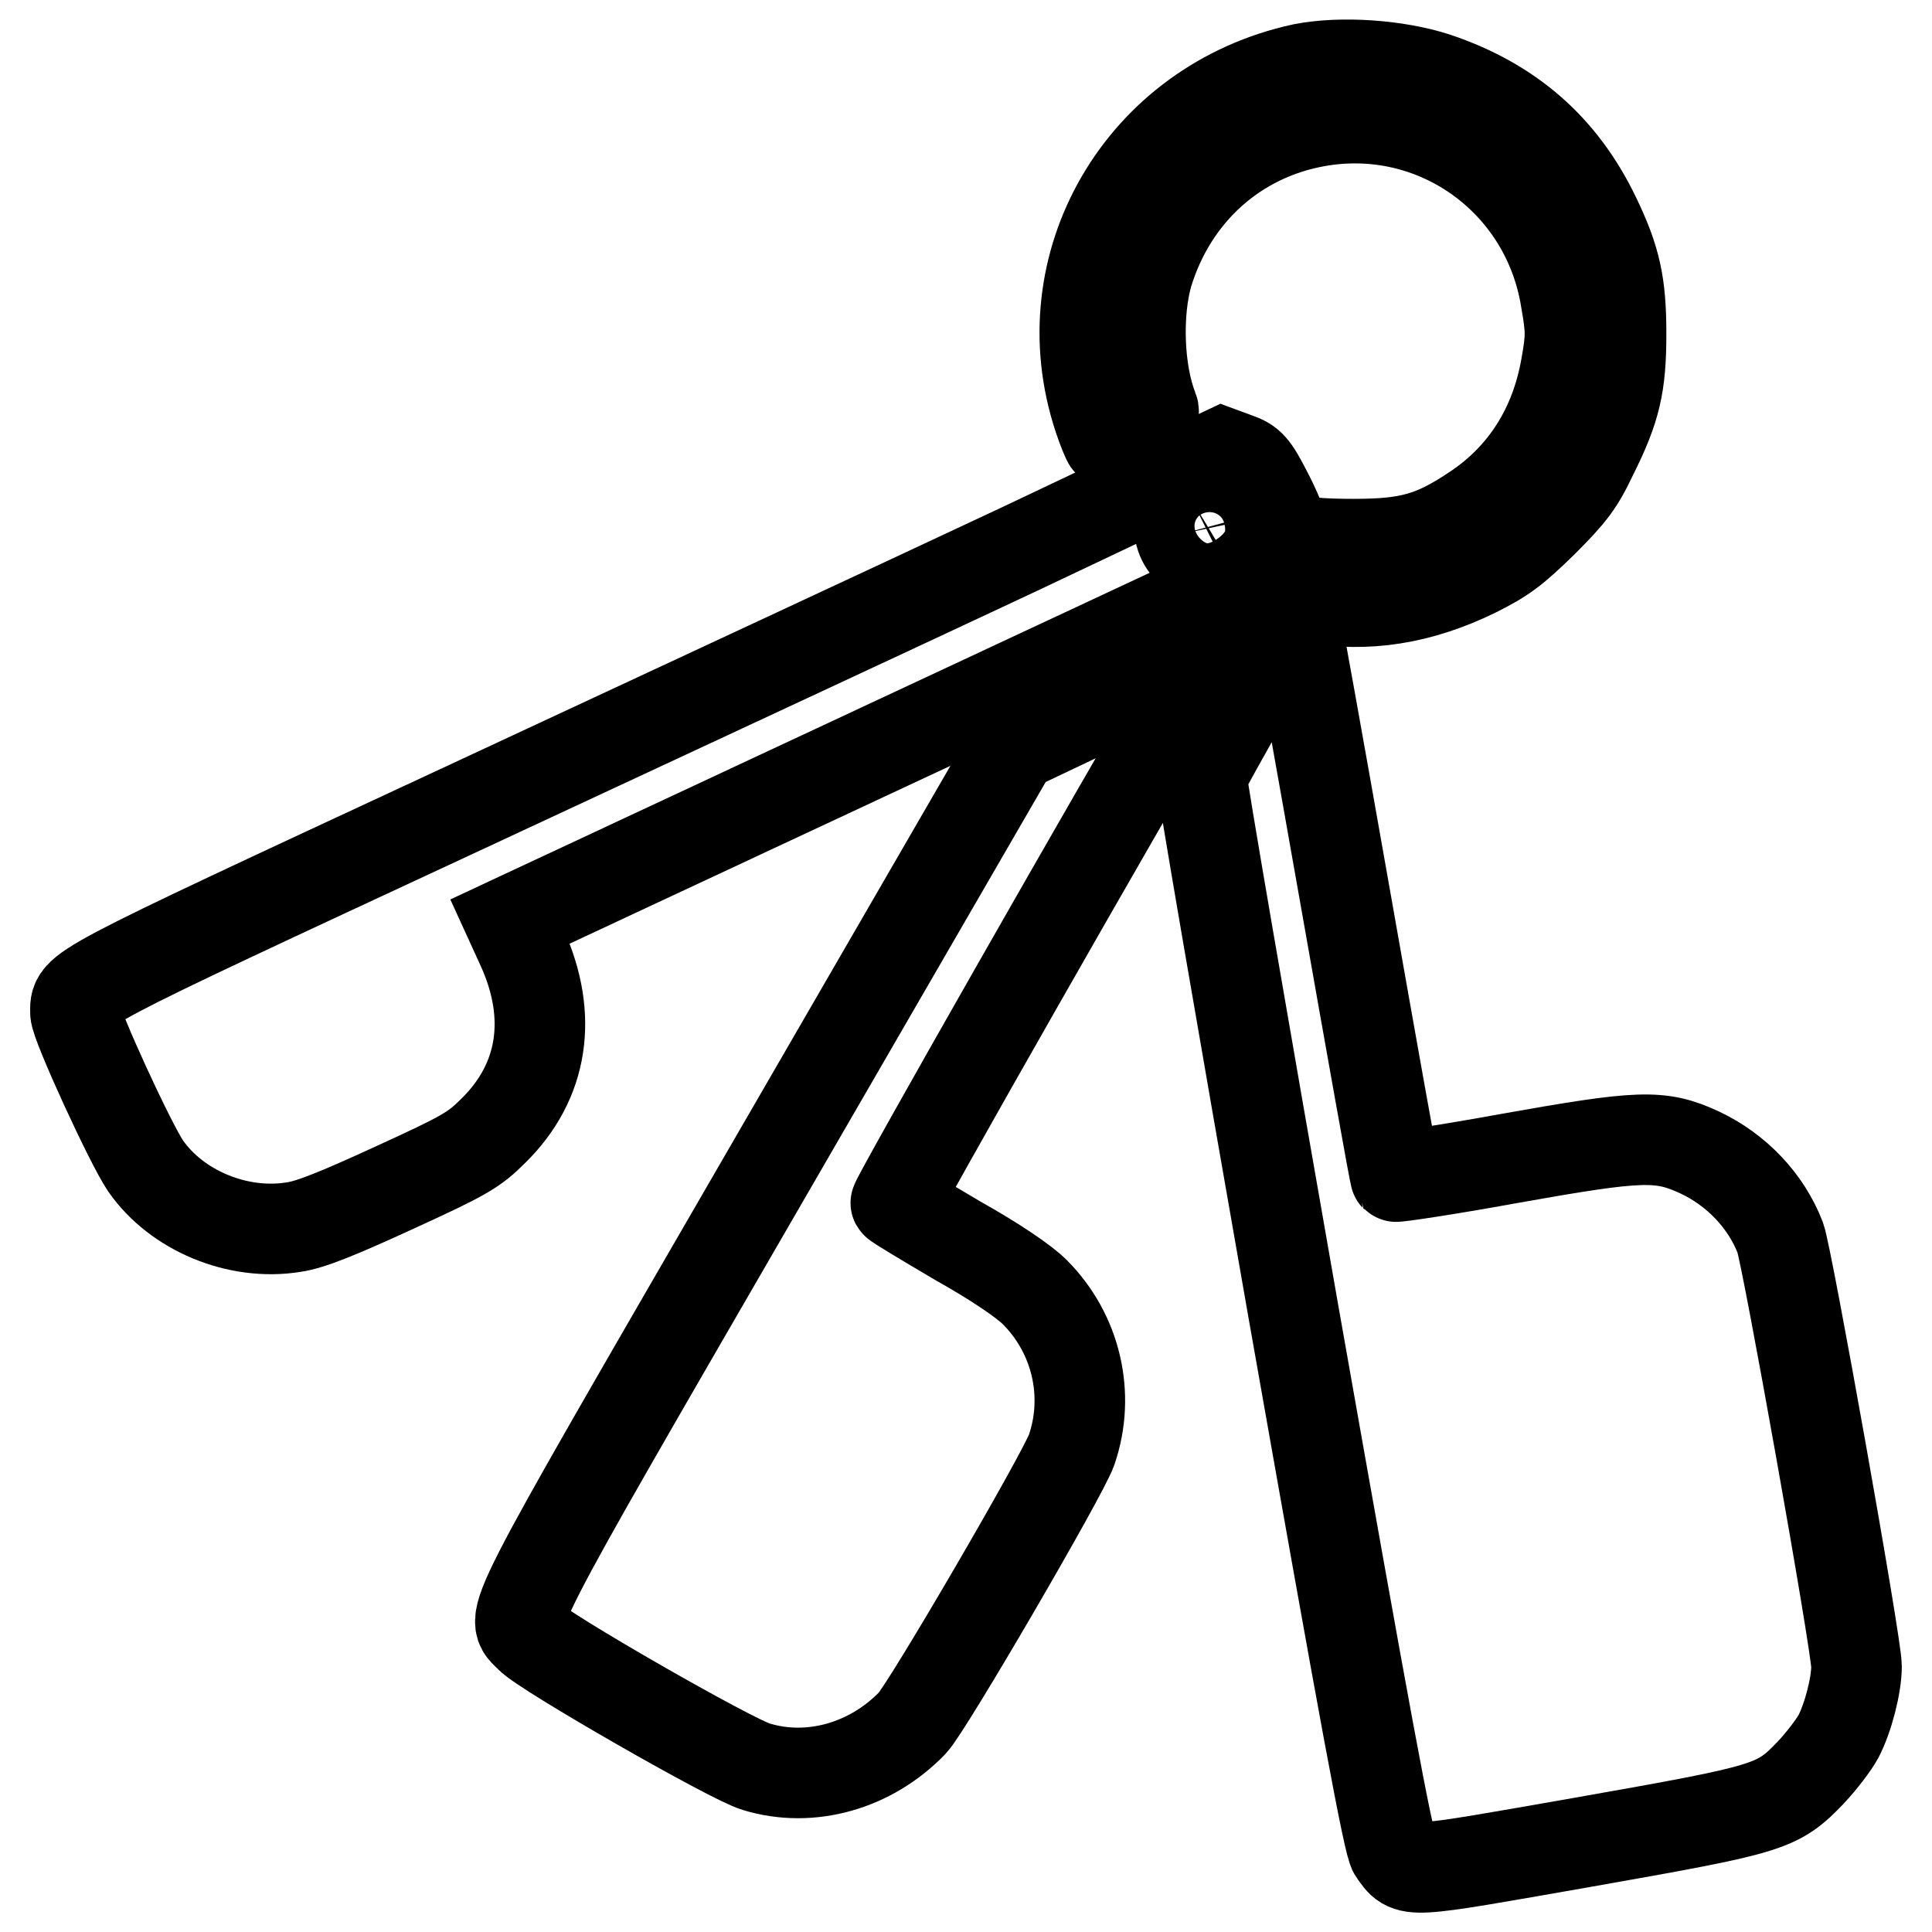
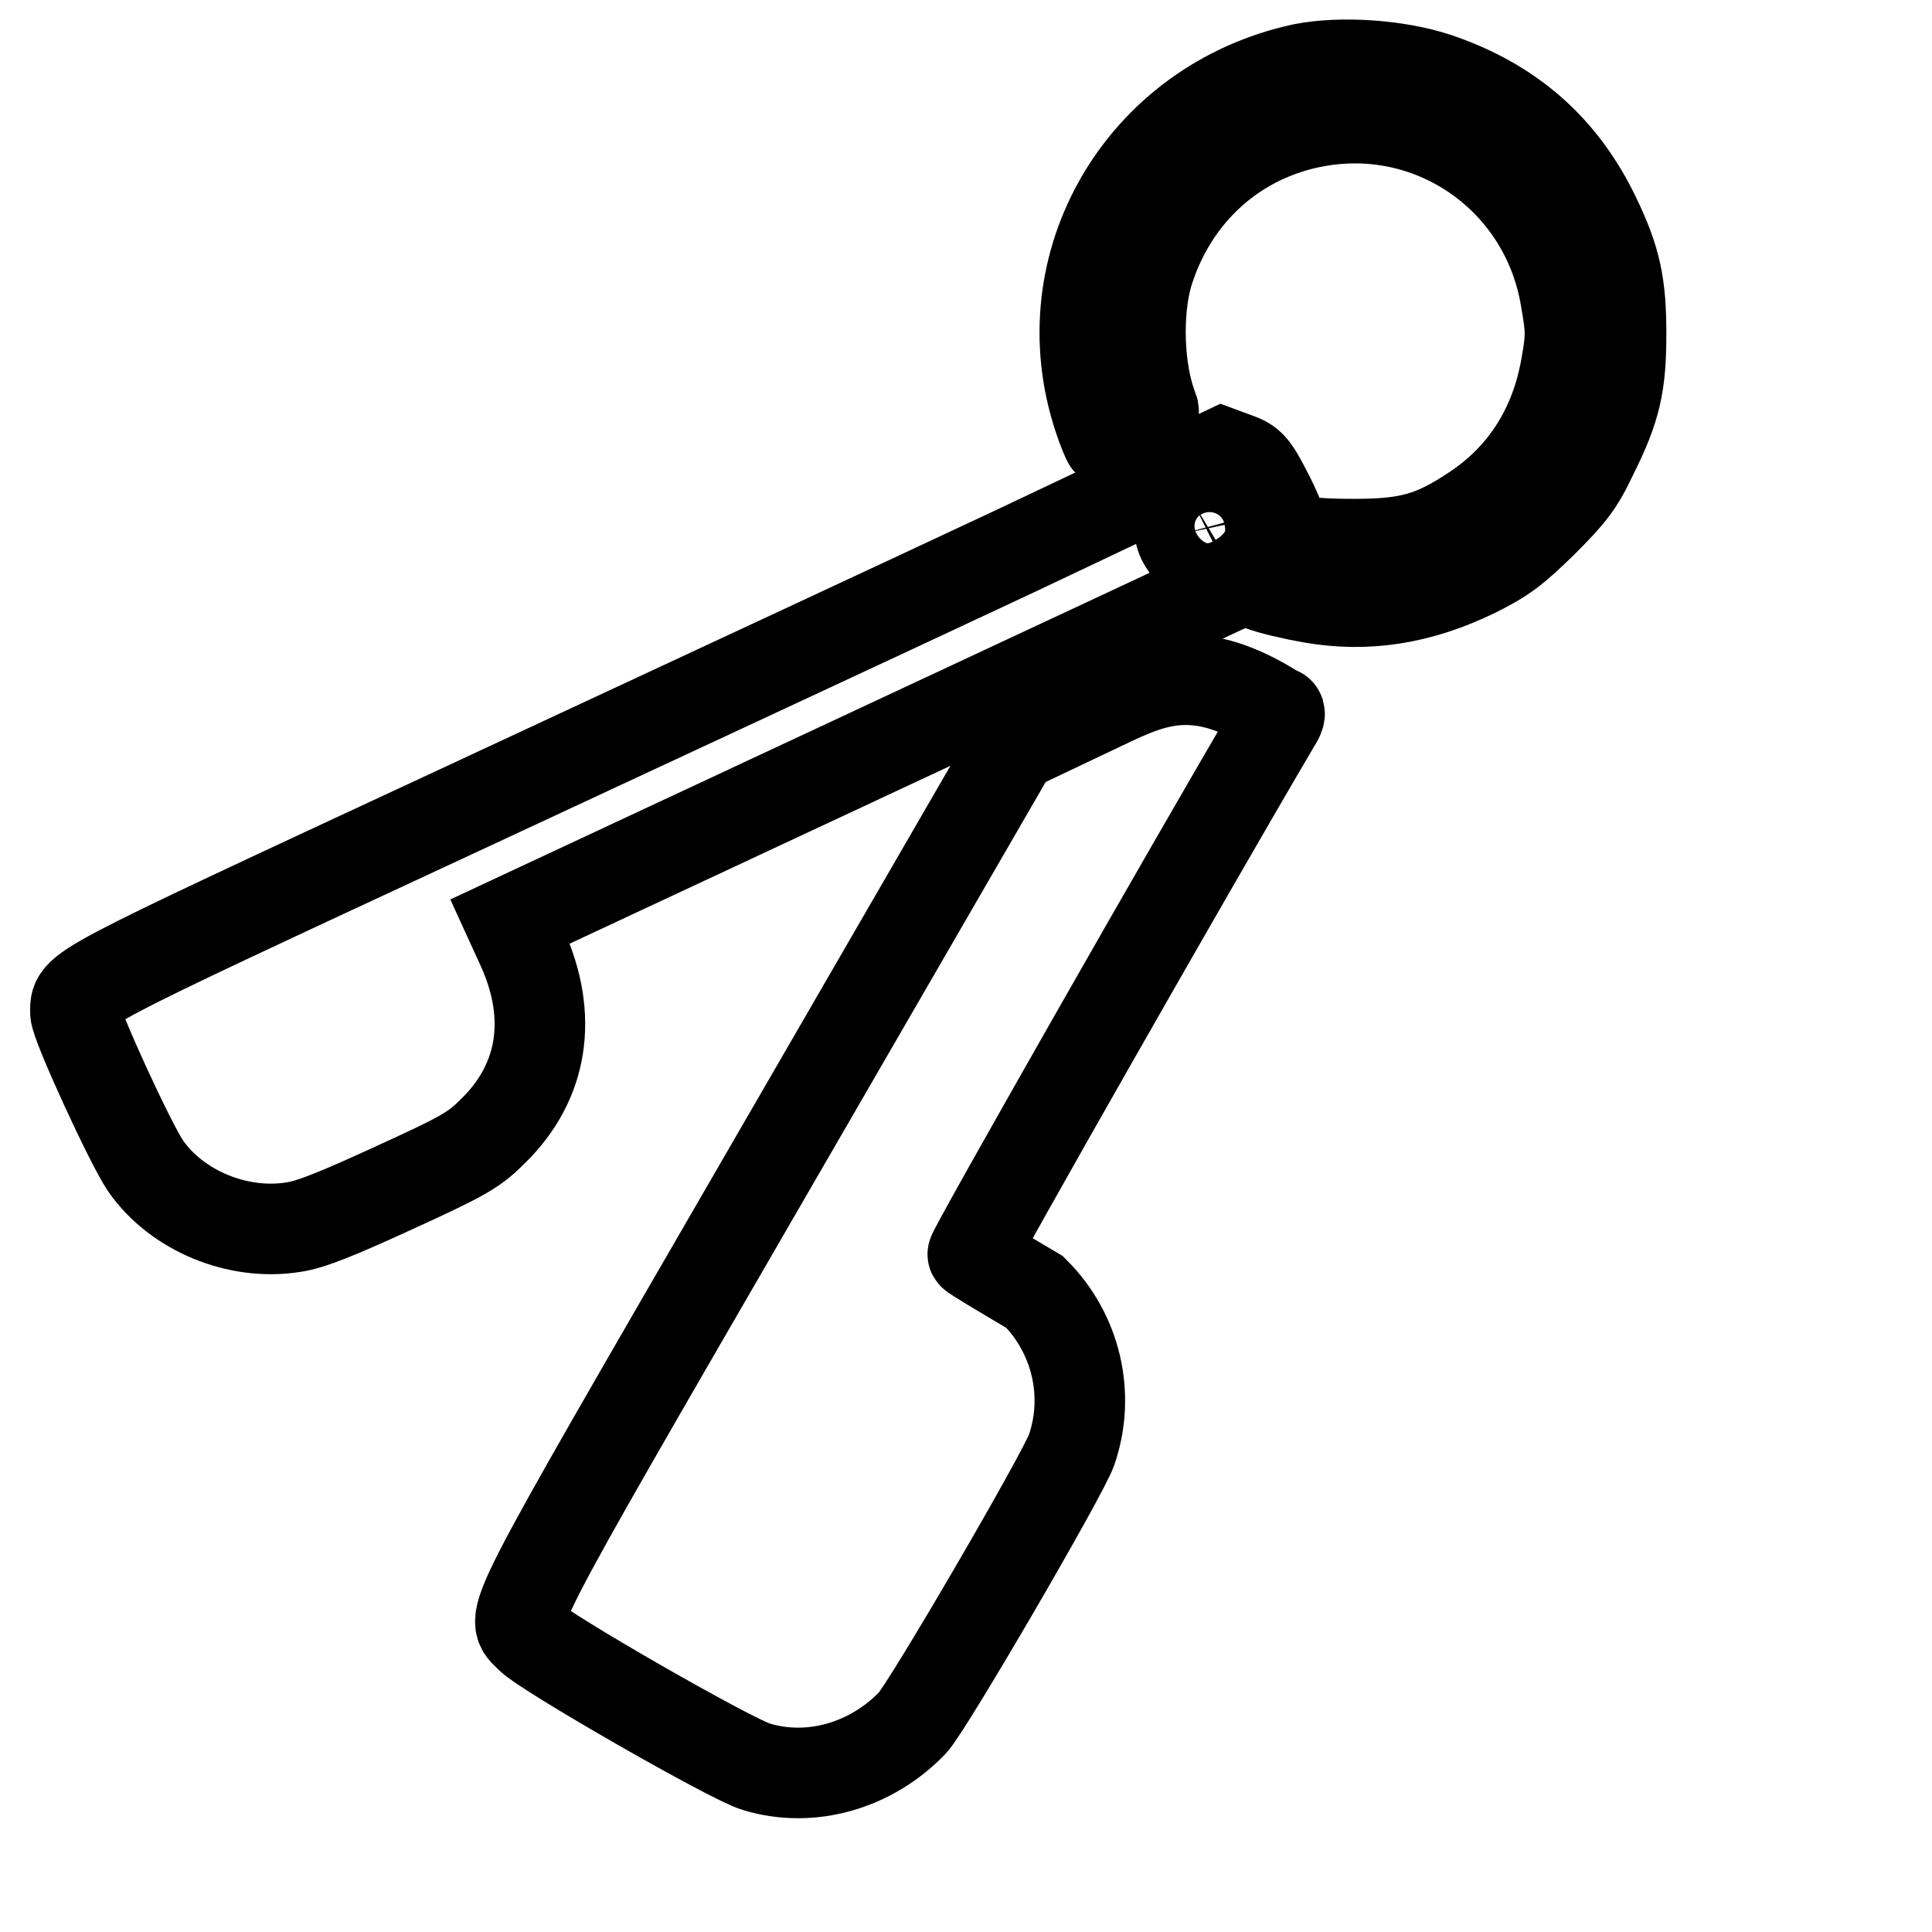
<svg xmlns="http://www.w3.org/2000/svg" version="1.1" x="0px" y="0px" viewBox="0 0 256 256" enable-background="new 0 0 256 256" xml:space="preserve">
  <g>
    <g>
      <g>
        <path stroke-width="12" fill-opacity="0" stroke="#000000" d="M172.6,9.1c-21.3,4.6-33.8,25.9-27,46.3c0.5,1.5,1.1,3,1.3,3.2c0.2,0.2,1.1-0.2,2.2-1.1c0.9-0.8,2.2-1.8,2.9-2.1c0.7-0.3,1-0.7,0.8-1.2c-2-5-2.2-12.9-0.7-18c3.3-10.7,11.7-18.2,22.4-20.1c15.7-2.8,30.5,7.8,33,23.7c0.7,4,0.7,4.9,0,8.8c-1.4,8-5.5,14.6-12.2,19c-5.4,3.6-8.6,4.5-15.9,4.5c-7,0-9.6-0.6-9.6-2.2c0-0.6-0.9-2.7-2-4.8c-1.7-3.3-2.2-3.8-3.9-4.4l-1.9-0.7L135,72.8c-14.9,7-48.7,22.7-75.1,35C8.5,131.7,10,130.9,10,134.2c0,1.5,7.3,17.4,9.3,20.3c4.1,5.9,12.2,9.3,19.6,8.1c2.2-0.3,5.9-1.8,13.3-5.2c9.4-4.3,10.6-5,13.2-7.6c6.6-6.5,7.9-15.1,3.8-24.2l-1.6-3.5l48.6-22.7l48.6-22.7l2.3,0.9c1.3,0.5,4.3,1.2,6.6,1.6c7.4,1.3,14.4,0.2,21.8-3.4c3.8-1.9,5.1-2.9,8.9-6.6c3.8-3.8,4.8-5.1,6.6-8.9c3.1-6.2,3.8-9.3,3.8-16.1c0-6.5-0.7-9.8-3.4-15.4c-4.4-9.2-11.3-15.2-21.1-18.5C185.1,8.6,177.7,8.1,172.6,9.1z M163,66.9c1.7,1.3,1.7,4.2,0,5.8c-2.2,2.2-5.8,1.1-6.6-1.9c-0.3-1.4,0.6-3.8,1.6-4.4C159.4,65.7,161.7,65.9,163,66.9z" />
-         <path stroke-width="12" fill-opacity="0" stroke="#000000" d="M165.4,91.7c-3.3,5.7-6,10.7-6.2,11.1c-0.1,0.5,5.4,32.4,12.2,71.1c9.4,53.2,12.6,70.6,13.3,71.5c2.1,2.9,1.1,2.9,25.1-1.3c24.9-4.4,25.7-4.6,30.2-9.3c1.4-1.5,3-3.6,3.6-4.7c1.3-2.5,2.4-6.8,2.4-9.3c0-2.9-9.2-54.4-10.1-56.8c-1.9-4.9-5.8-9-10.7-11.3c-5.2-2.4-7.8-2.3-25.2,0.8c-8.2,1.5-15,2.5-15.1,2.4c-0.1-0.1-3.1-16.9-6.7-37.3c-3.6-20.4-6.6-37.1-6.7-37.2C171.5,81.4,168.7,86,165.4,91.7z" />
-         <path stroke-width="12" fill-opacity="0" stroke="#000000" d="M146.3,93.3L134.3,99l-32.7,56.5c-35.7,61.7-34.1,58.6-31.4,61.4c1.7,1.9,26.8,16.3,30,17.2c7.2,2.2,15.2-0.1,20.7-5.8c2-2.1,20-33,21.1-36.2c2.5-7.3,0.6-15.4-4.9-20.9c-1.4-1.4-5.2-4-10.2-6.8c-4.4-2.6-8.1-4.8-8.2-5c-0.2-0.3,29.3-52.1,40.1-70.4c0.7-1.1,0.7-1.5,0.2-1.5C158.7,87.6,153,90.1,146.3,93.3z" />
+         <path stroke-width="12" fill-opacity="0" stroke="#000000" d="M146.3,93.3L134.3,99l-32.7,56.5c-35.7,61.7-34.1,58.6-31.4,61.4c1.7,1.9,26.8,16.3,30,17.2c7.2,2.2,15.2-0.1,20.7-5.8c2-2.1,20-33,21.1-36.2c2.5-7.3,0.6-15.4-4.9-20.9c-4.4-2.6-8.1-4.8-8.2-5c-0.2-0.3,29.3-52.1,40.1-70.4c0.7-1.1,0.7-1.5,0.2-1.5C158.7,87.6,153,90.1,146.3,93.3z" />
      </g>
    </g>
  </g>
</svg>